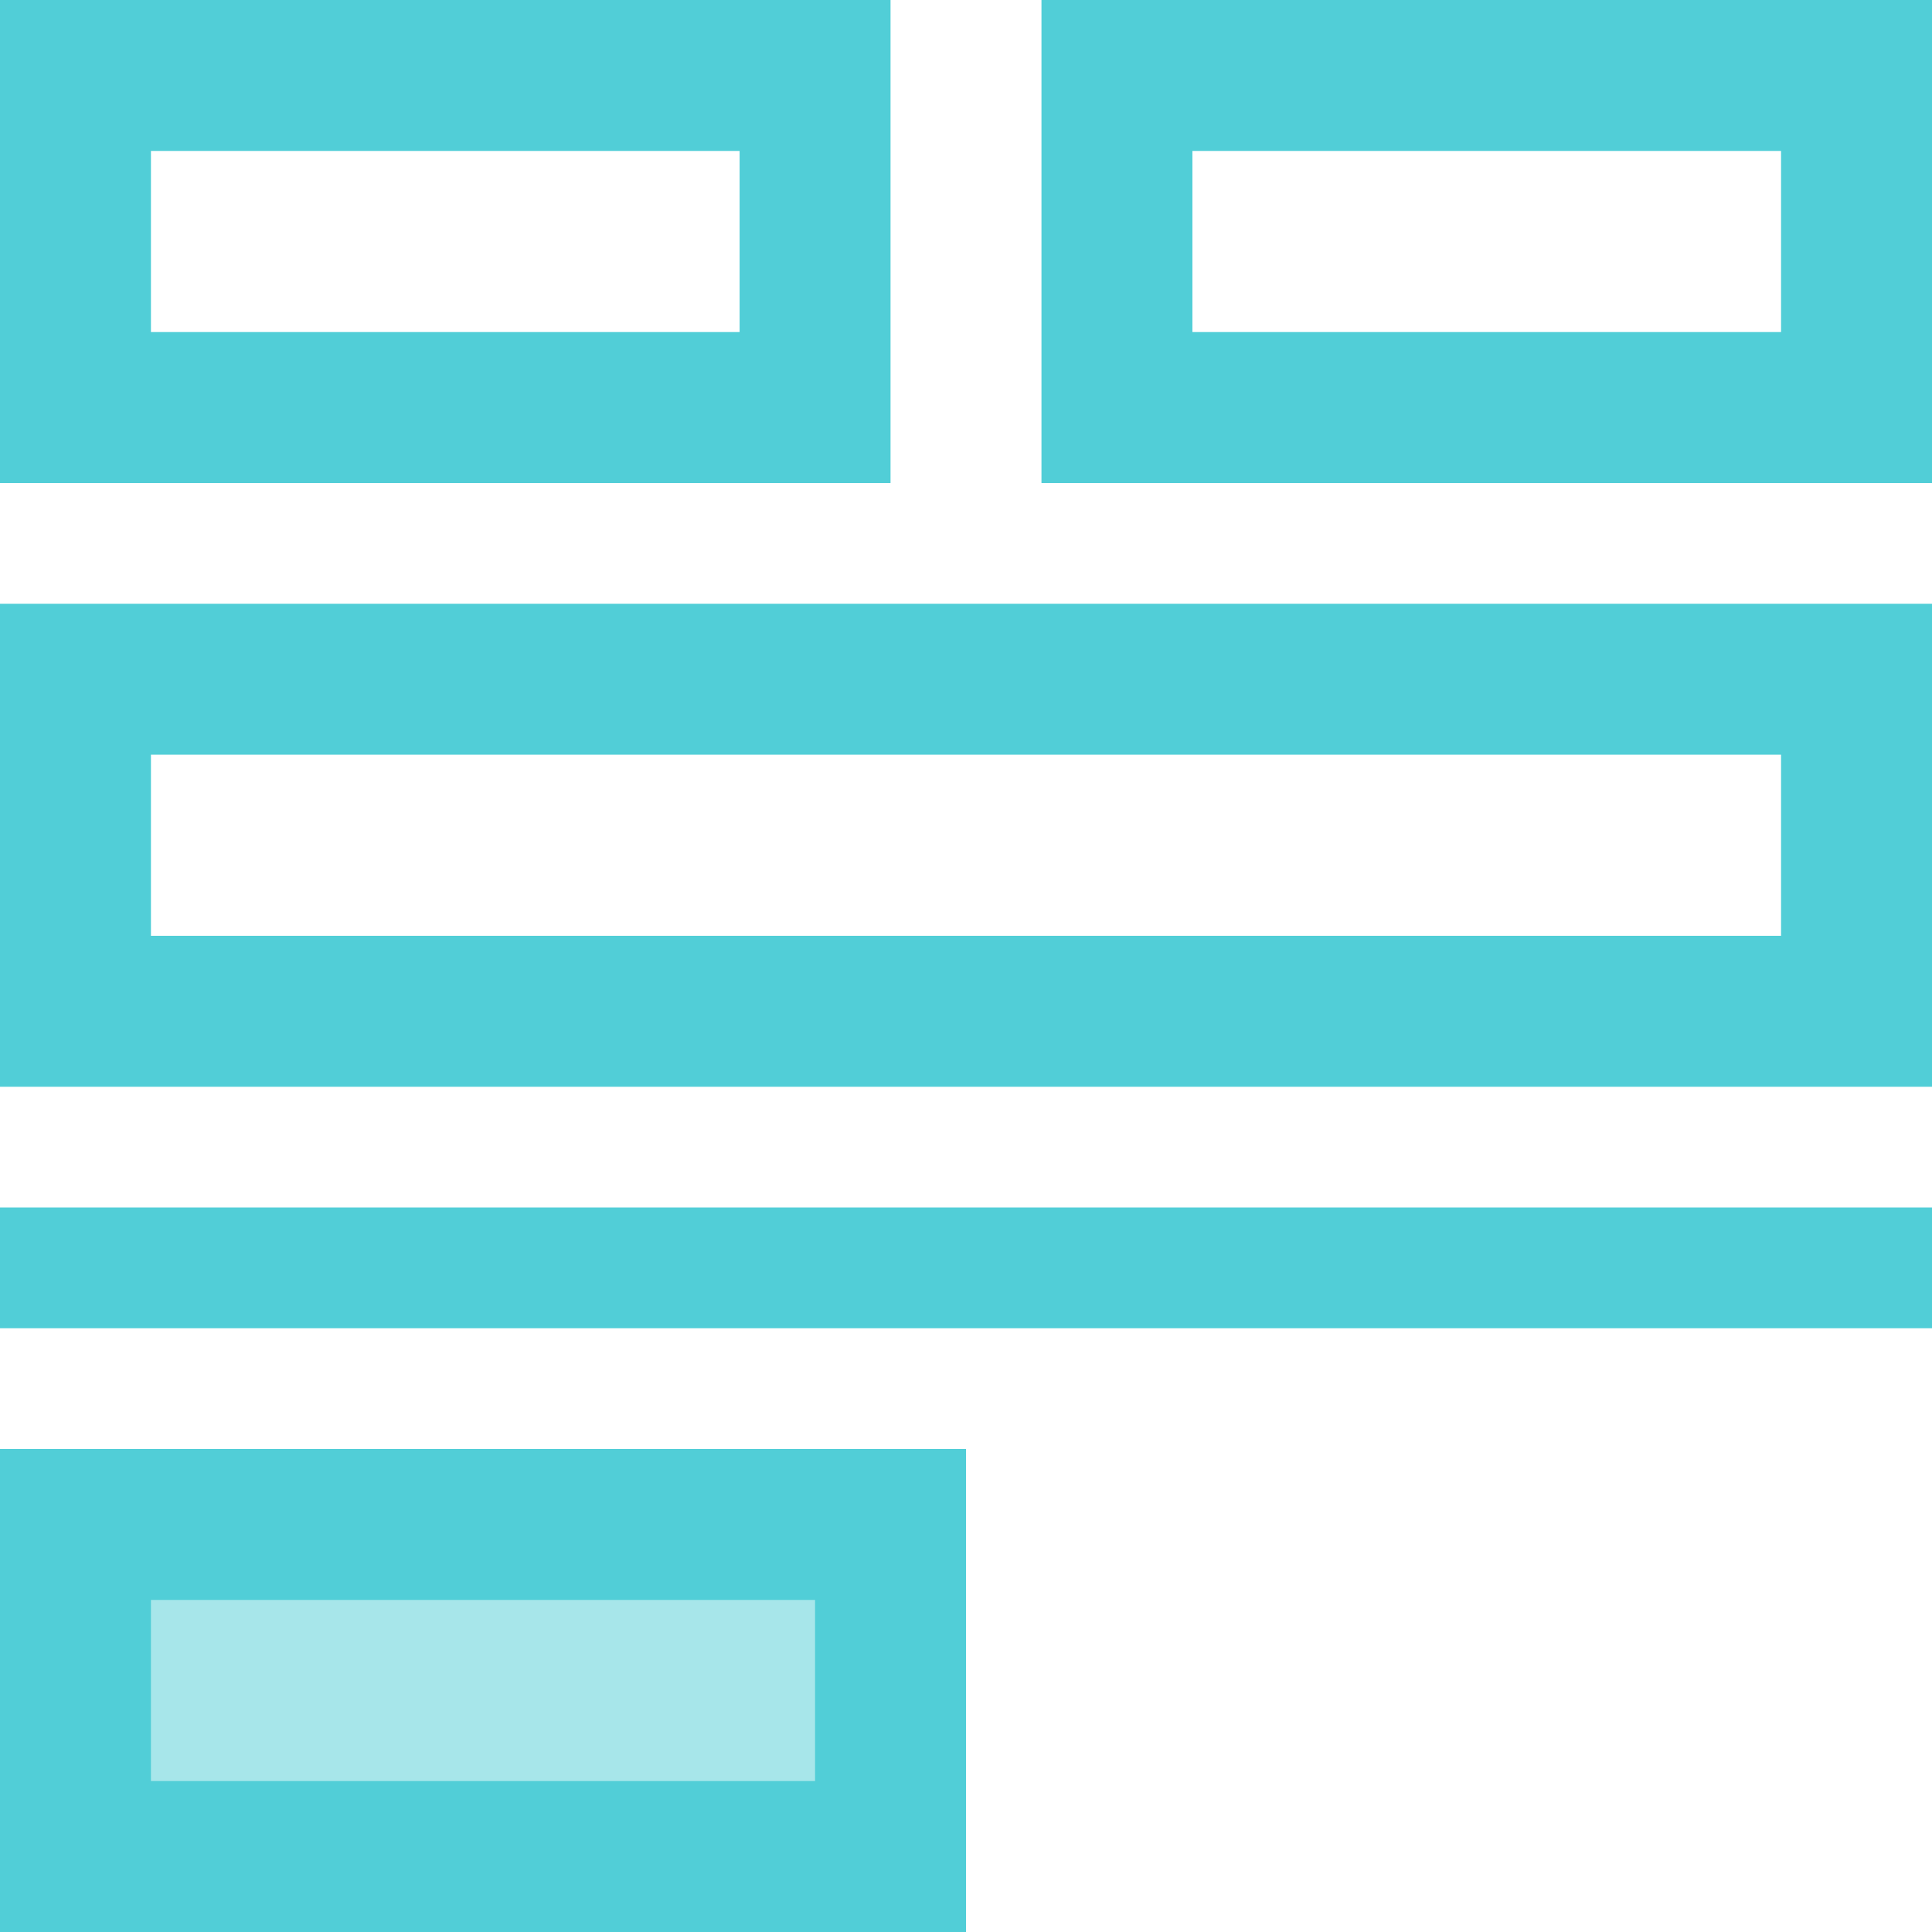
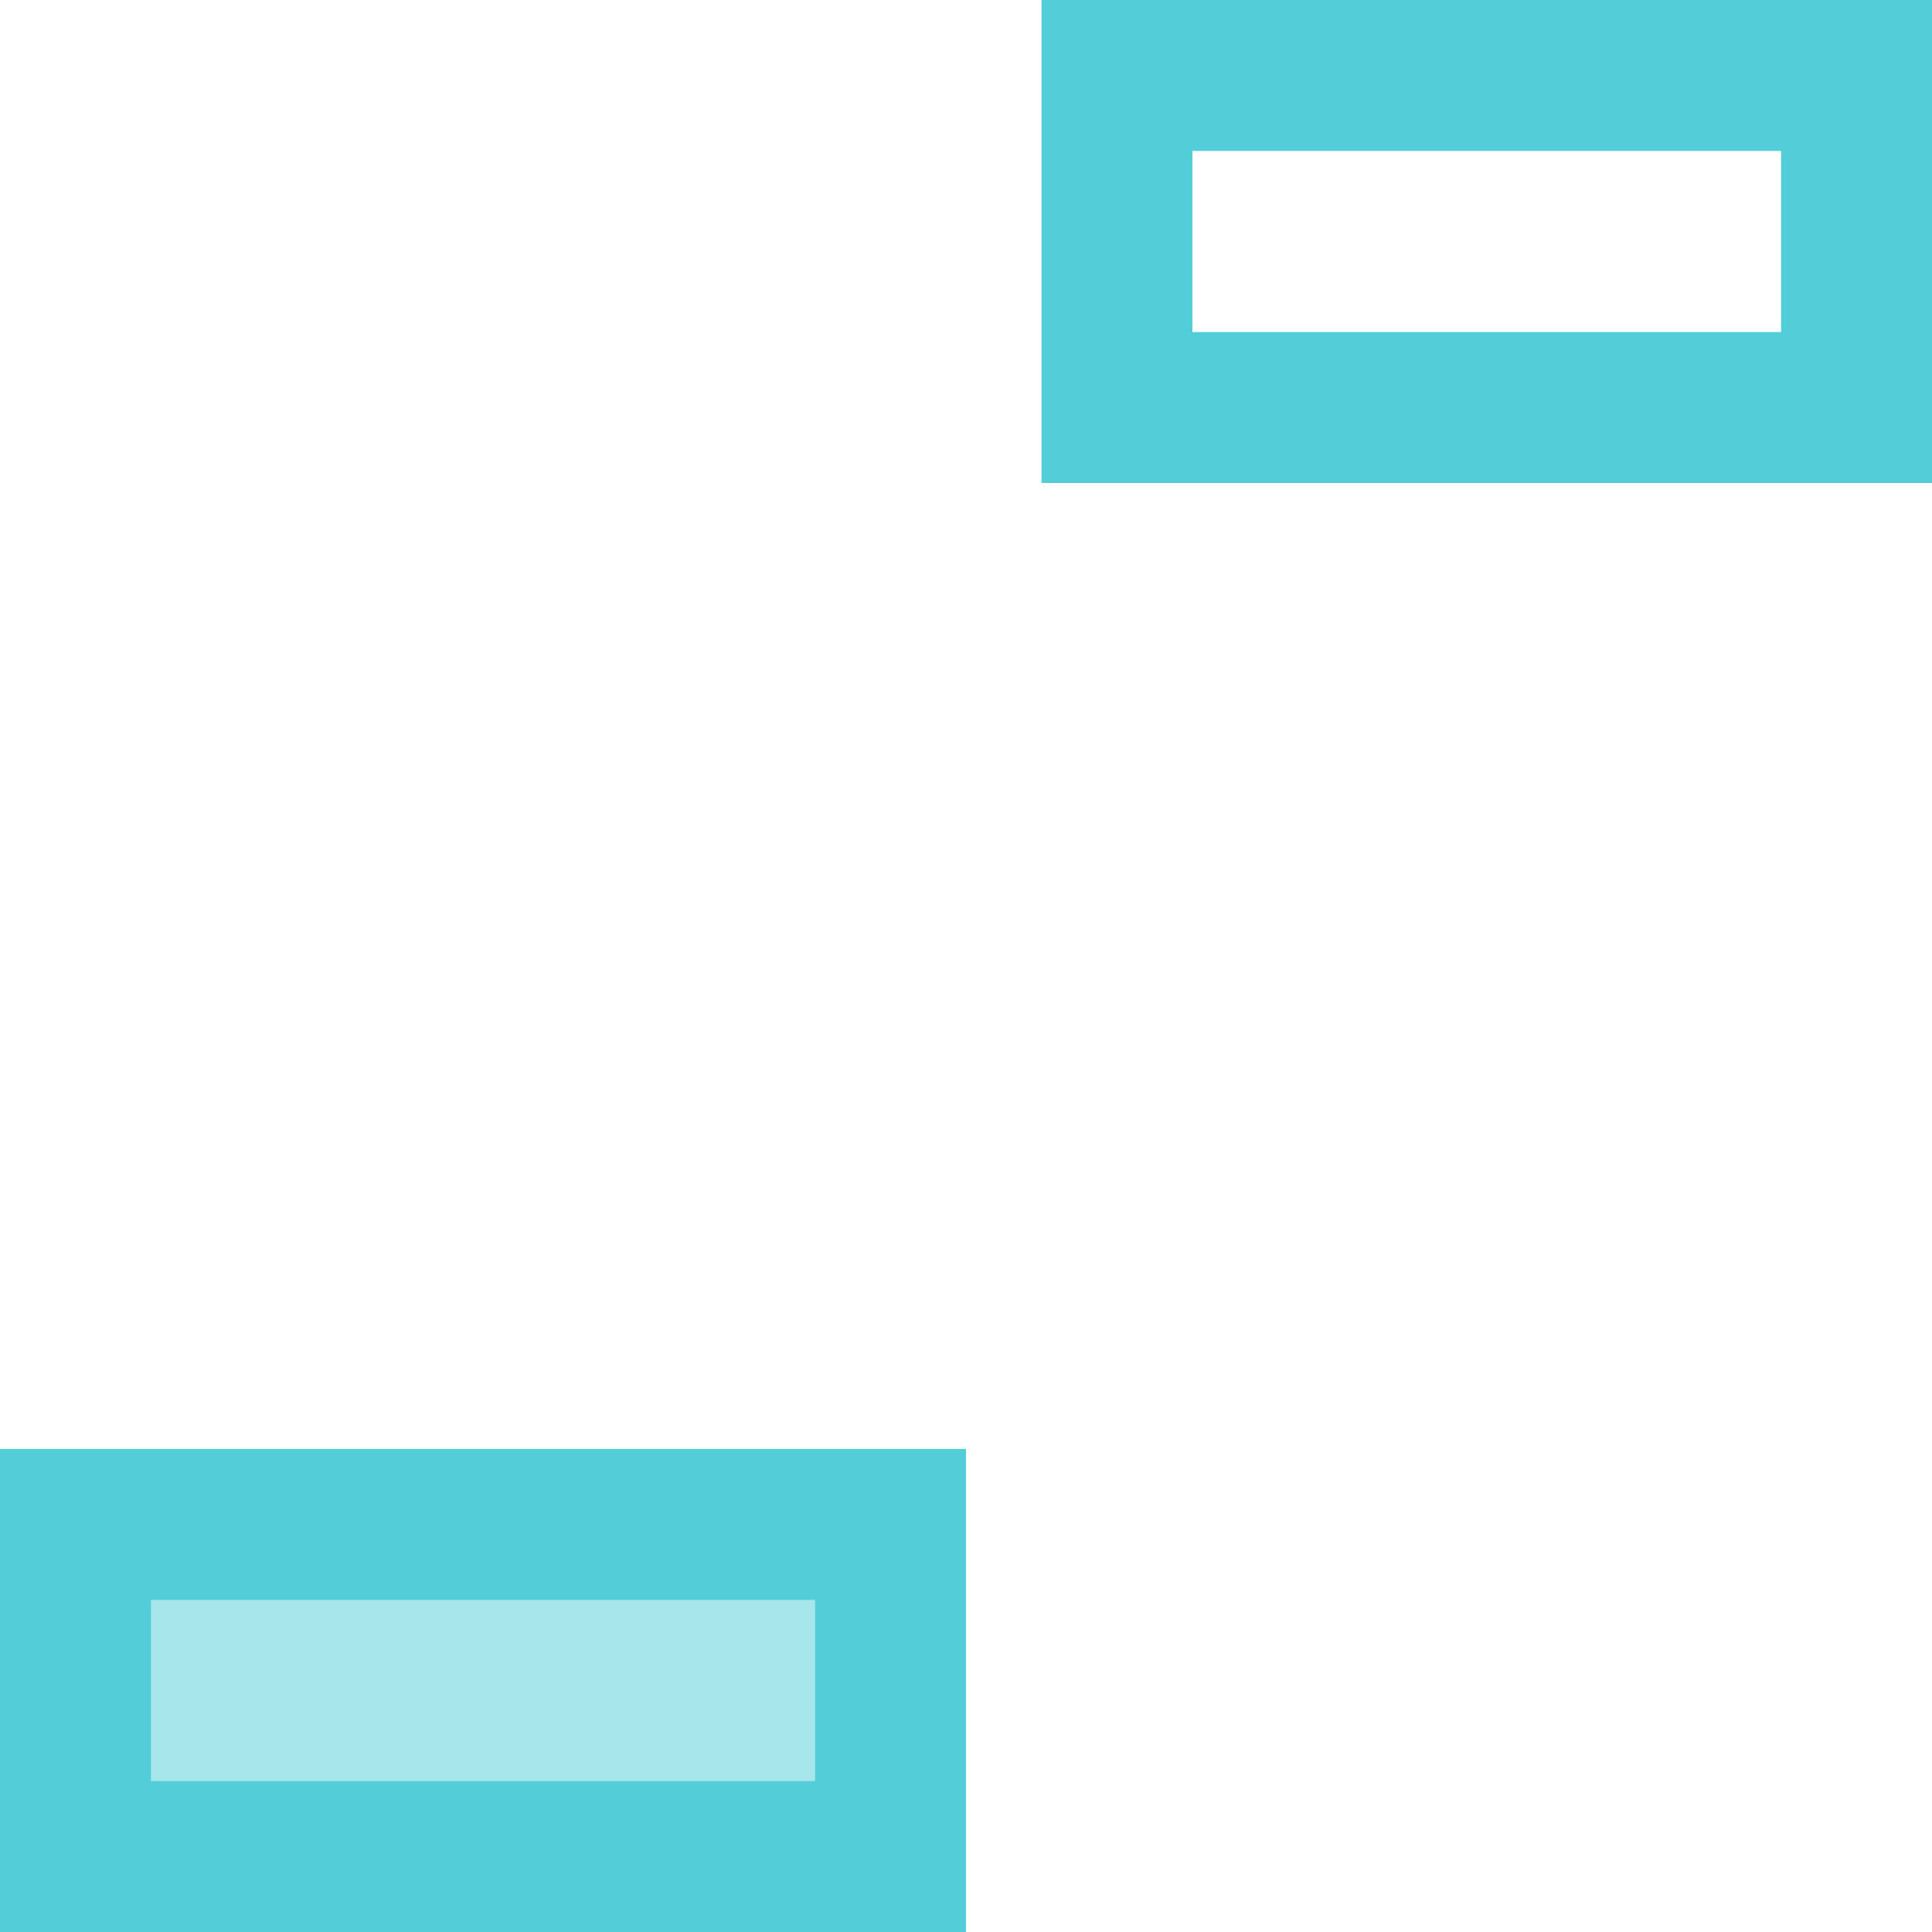
<svg xmlns="http://www.w3.org/2000/svg" width="128" height="128" viewBox="0 0 128 128" fill="none">
-   <path d="M54 5H5V27H54V5Z" stroke="#51CED7" stroke-width="10" />
  <path d="M123 5H74V27H123V5Z" stroke="#51CED7" stroke-width="10" />
  <path d="M59 101H5V123H59V101Z" fill="#51CED7" fill-opacity="0.5" stroke="#51CED7" stroke-width="10" />
-   <path d="M123 45H5V67H123V45Z" stroke="#51CED7" stroke-width="10" />
-   <path d="M128 80H0V88H128V80Z" fill="#51CED7" />
</svg>